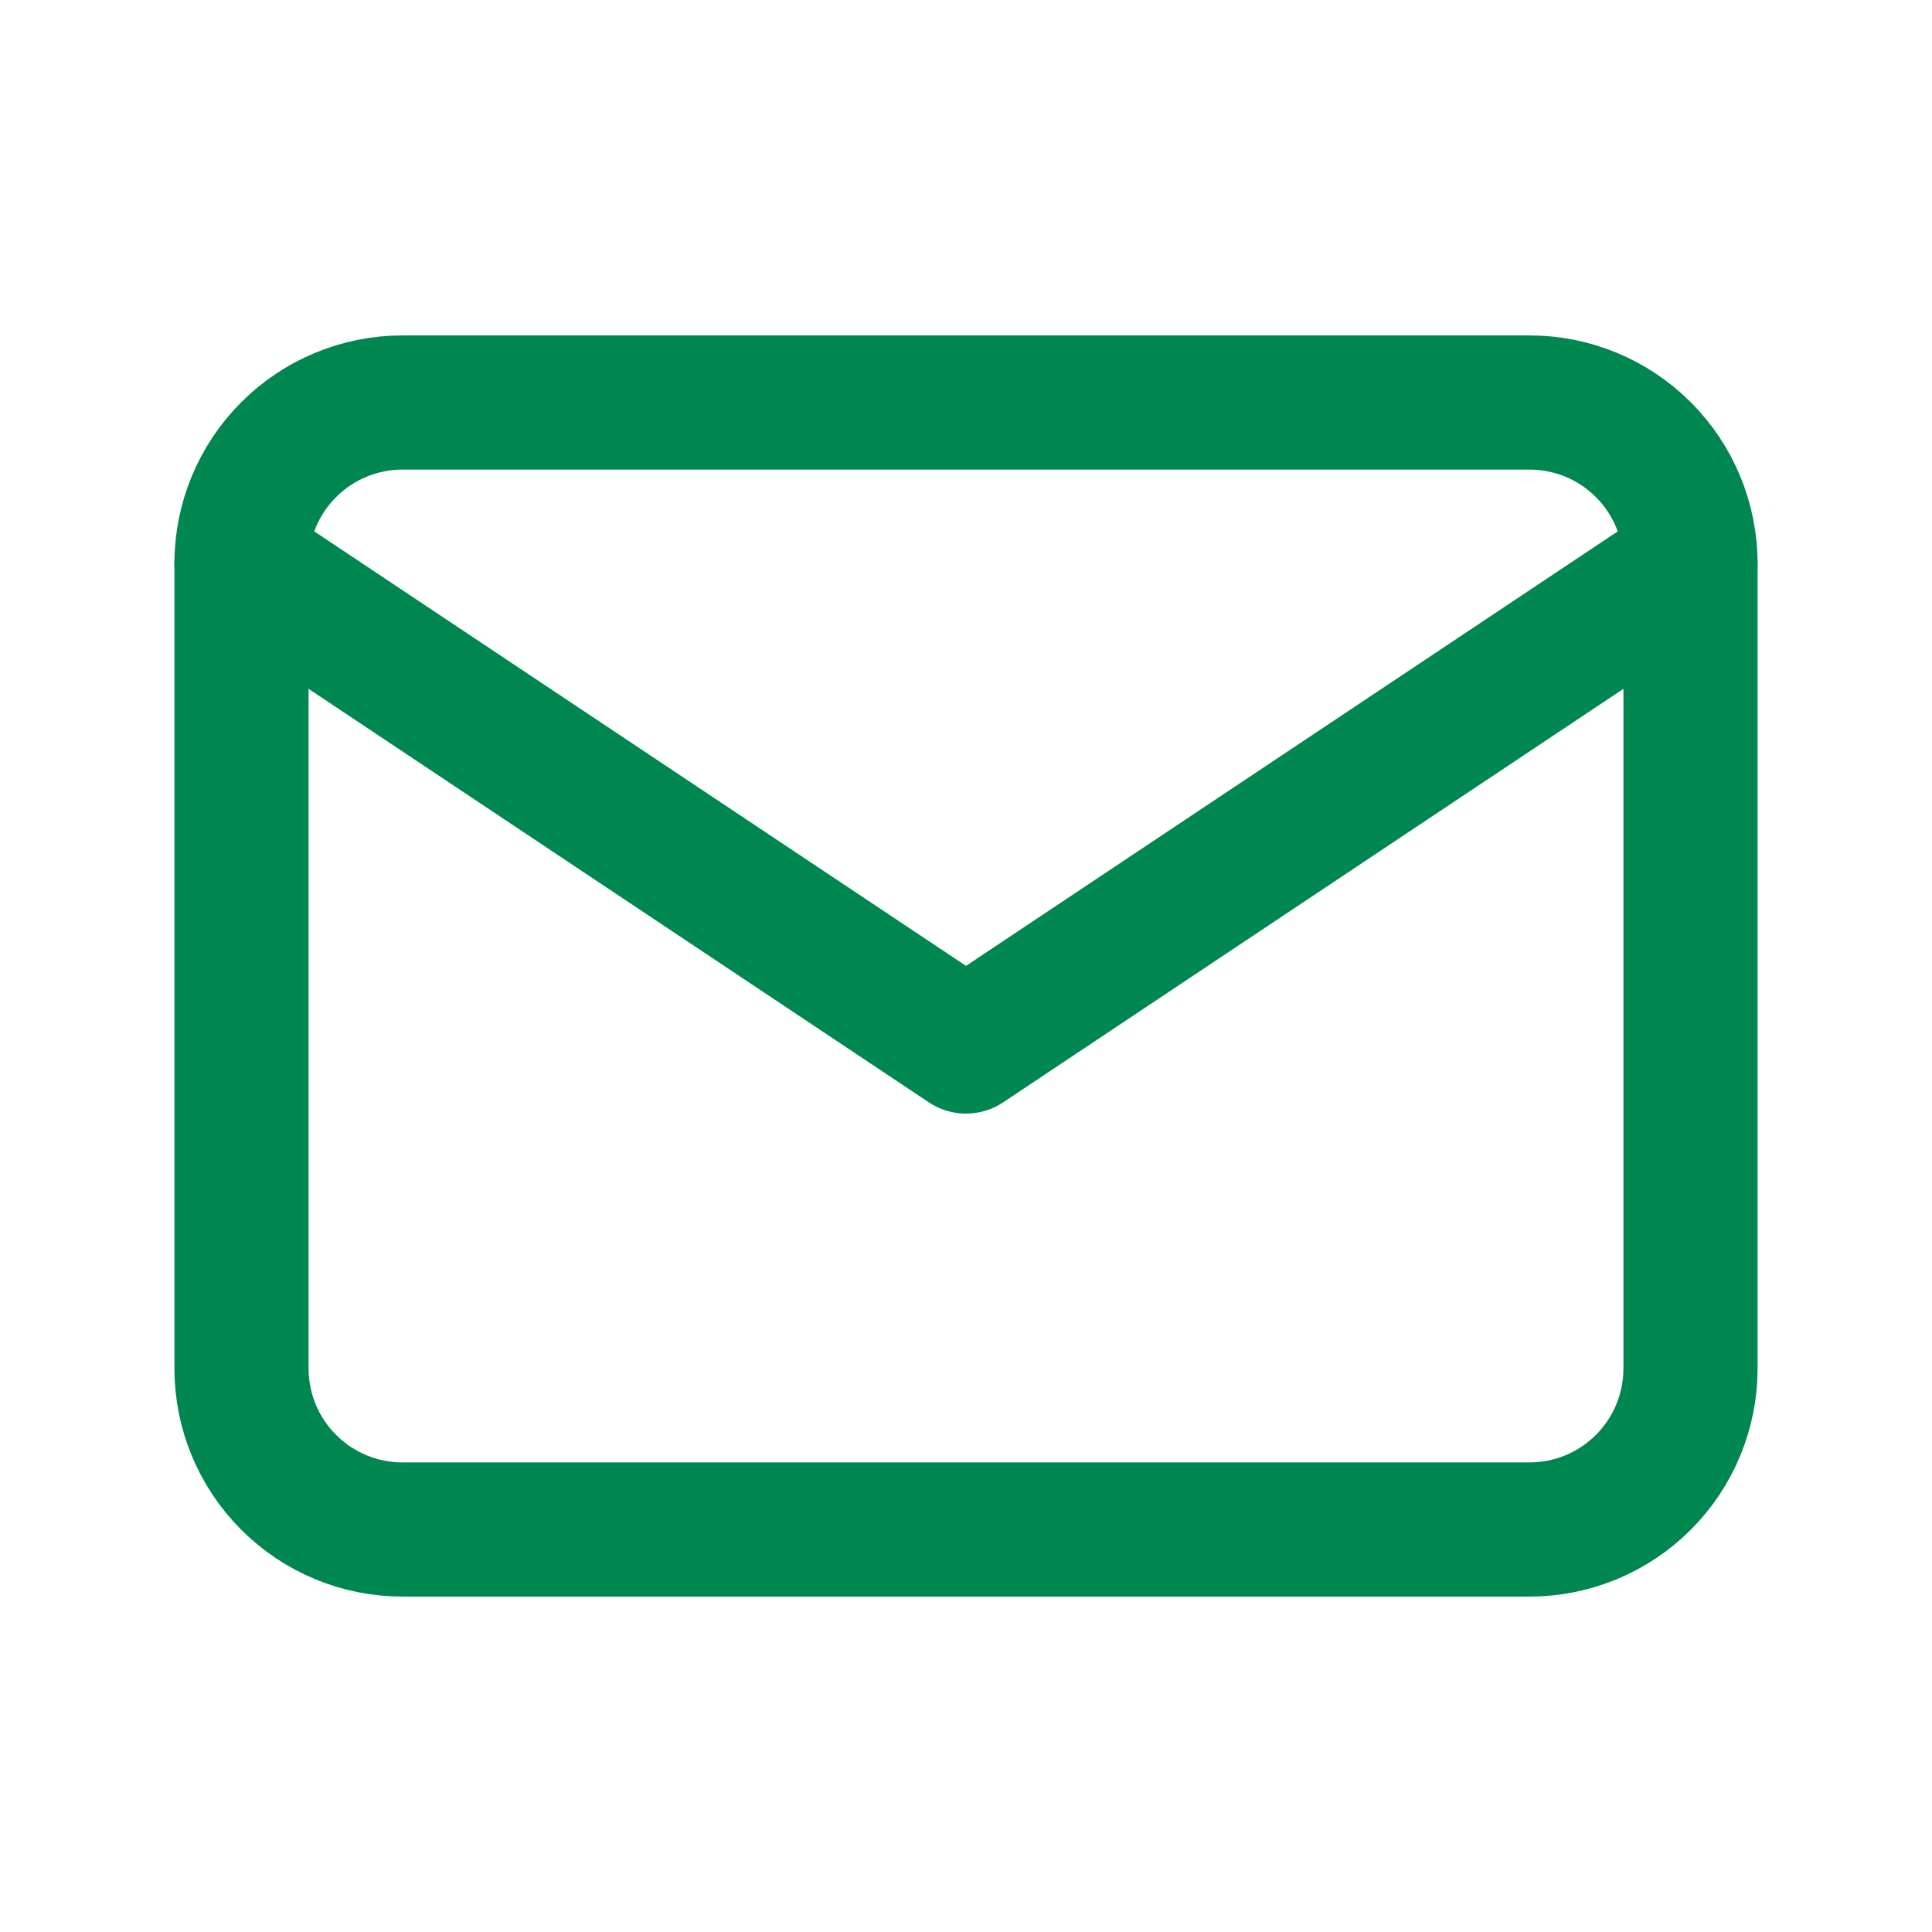
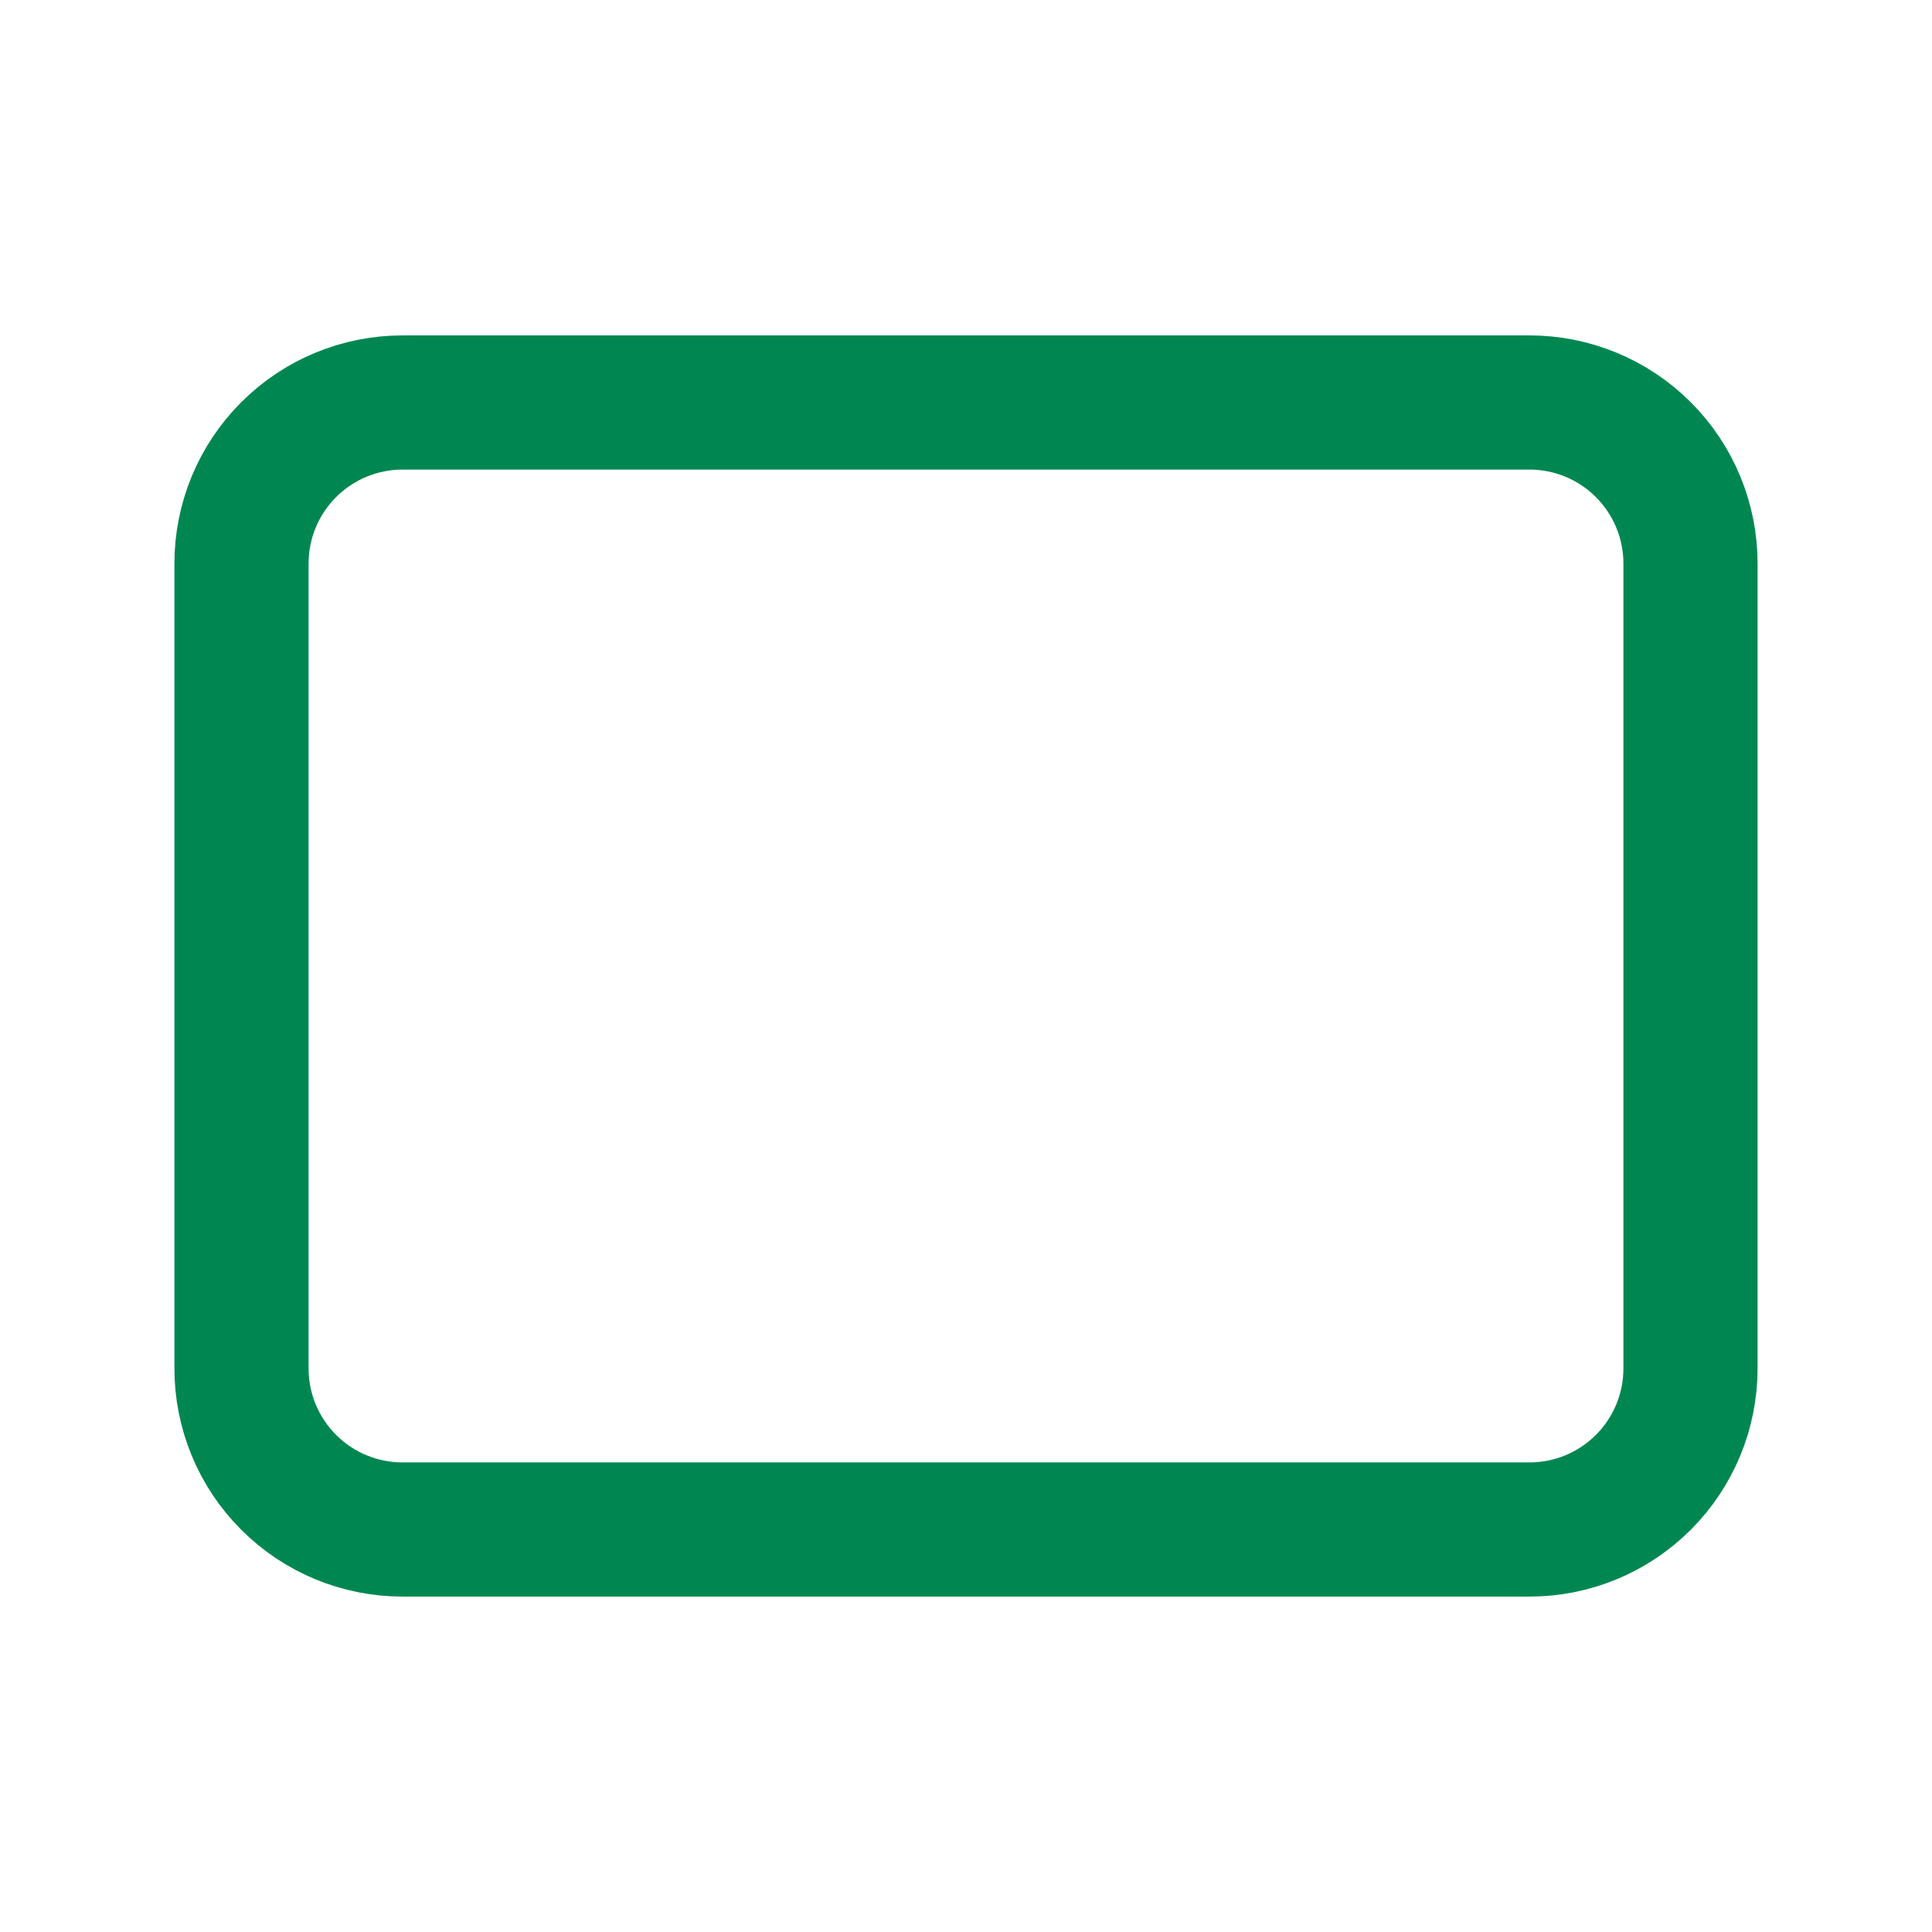
<svg xmlns="http://www.w3.org/2000/svg" width="36" height="36" viewBox="0 0 36 36" fill="none">
  <g clip-path="url(#clip0_27_4263)">
    <path d="M4.5 10.5C4.5 9.704 4.816 8.941 5.379 8.379C5.941 7.816 6.704 7.5 7.5 7.5H28.5C29.296 7.5 30.059 7.816 30.621 8.379C31.184 8.941 31.5 9.704 31.5 10.5V25.5C31.5 26.296 31.184 27.059 30.621 27.621C30.059 28.184 29.296 28.5 28.5 28.5H7.5C6.704 28.5 5.941 28.184 5.379 27.621C4.816 27.059 4.5 26.296 4.5 25.5V10.5Z" stroke="#008751" stroke-width="2.5" stroke-linecap="round" stroke-linejoin="round" />
-     <path d="M4.5 10.5L18 19.5L31.5 10.5" stroke="#008751" stroke-width="2.5" stroke-linecap="round" stroke-linejoin="round" />
  </g>
  <defs>
    <clipPath id="clip0_27_4263">
      <rect width="36" height="36" fill="white" />
    </clipPath>
  </defs>
</svg>